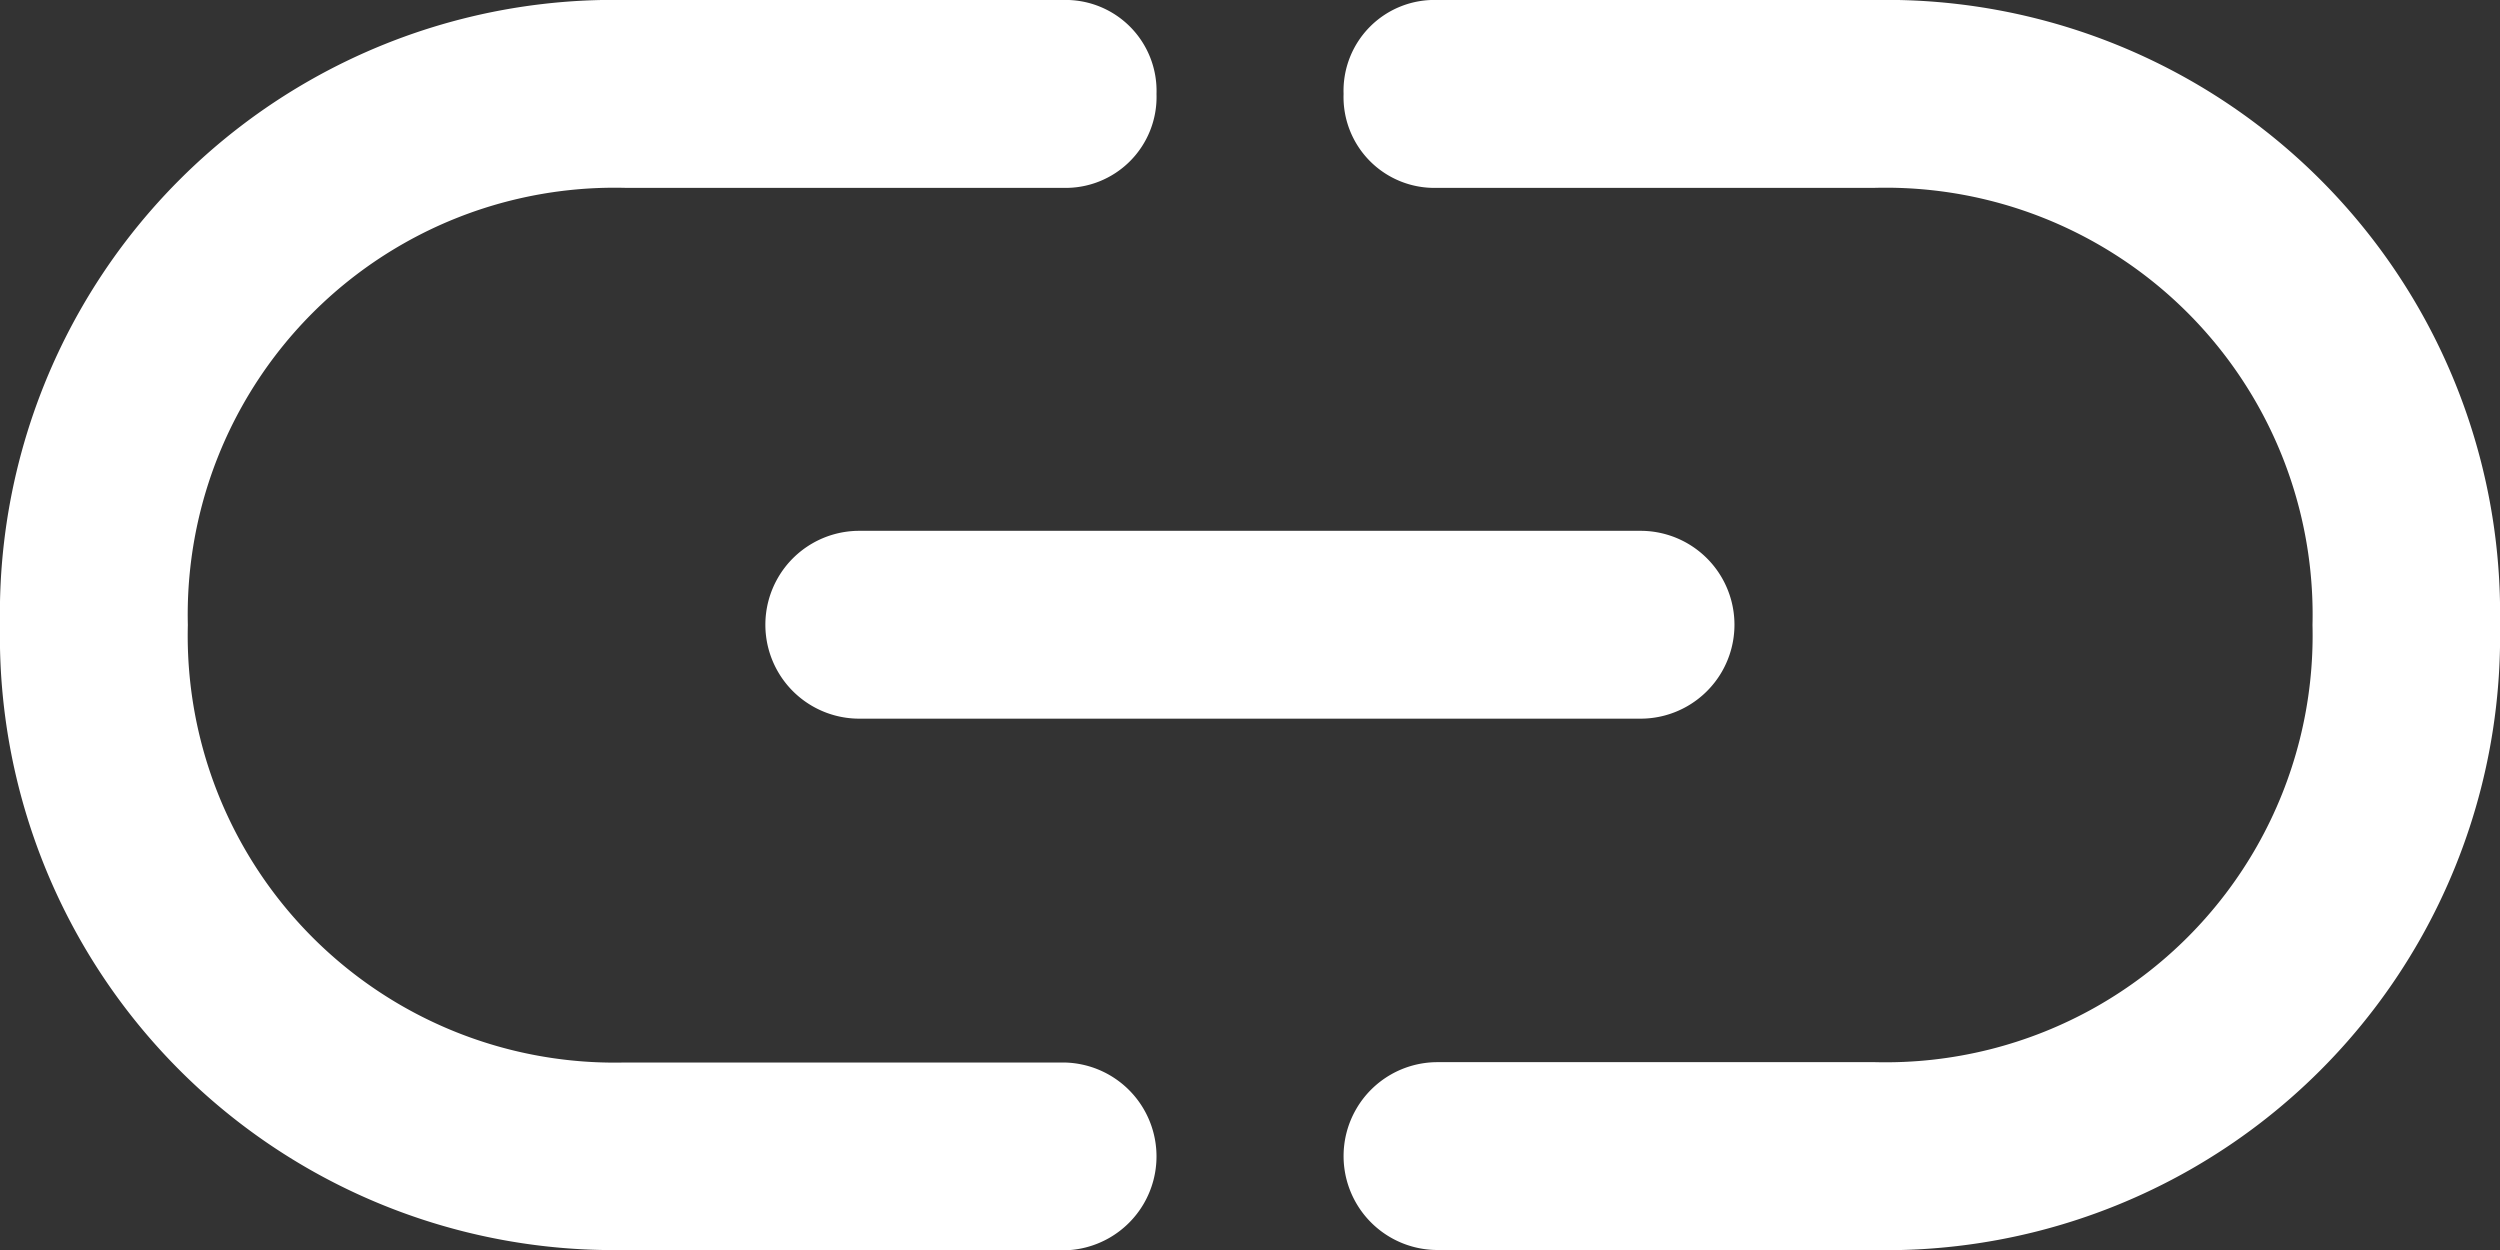
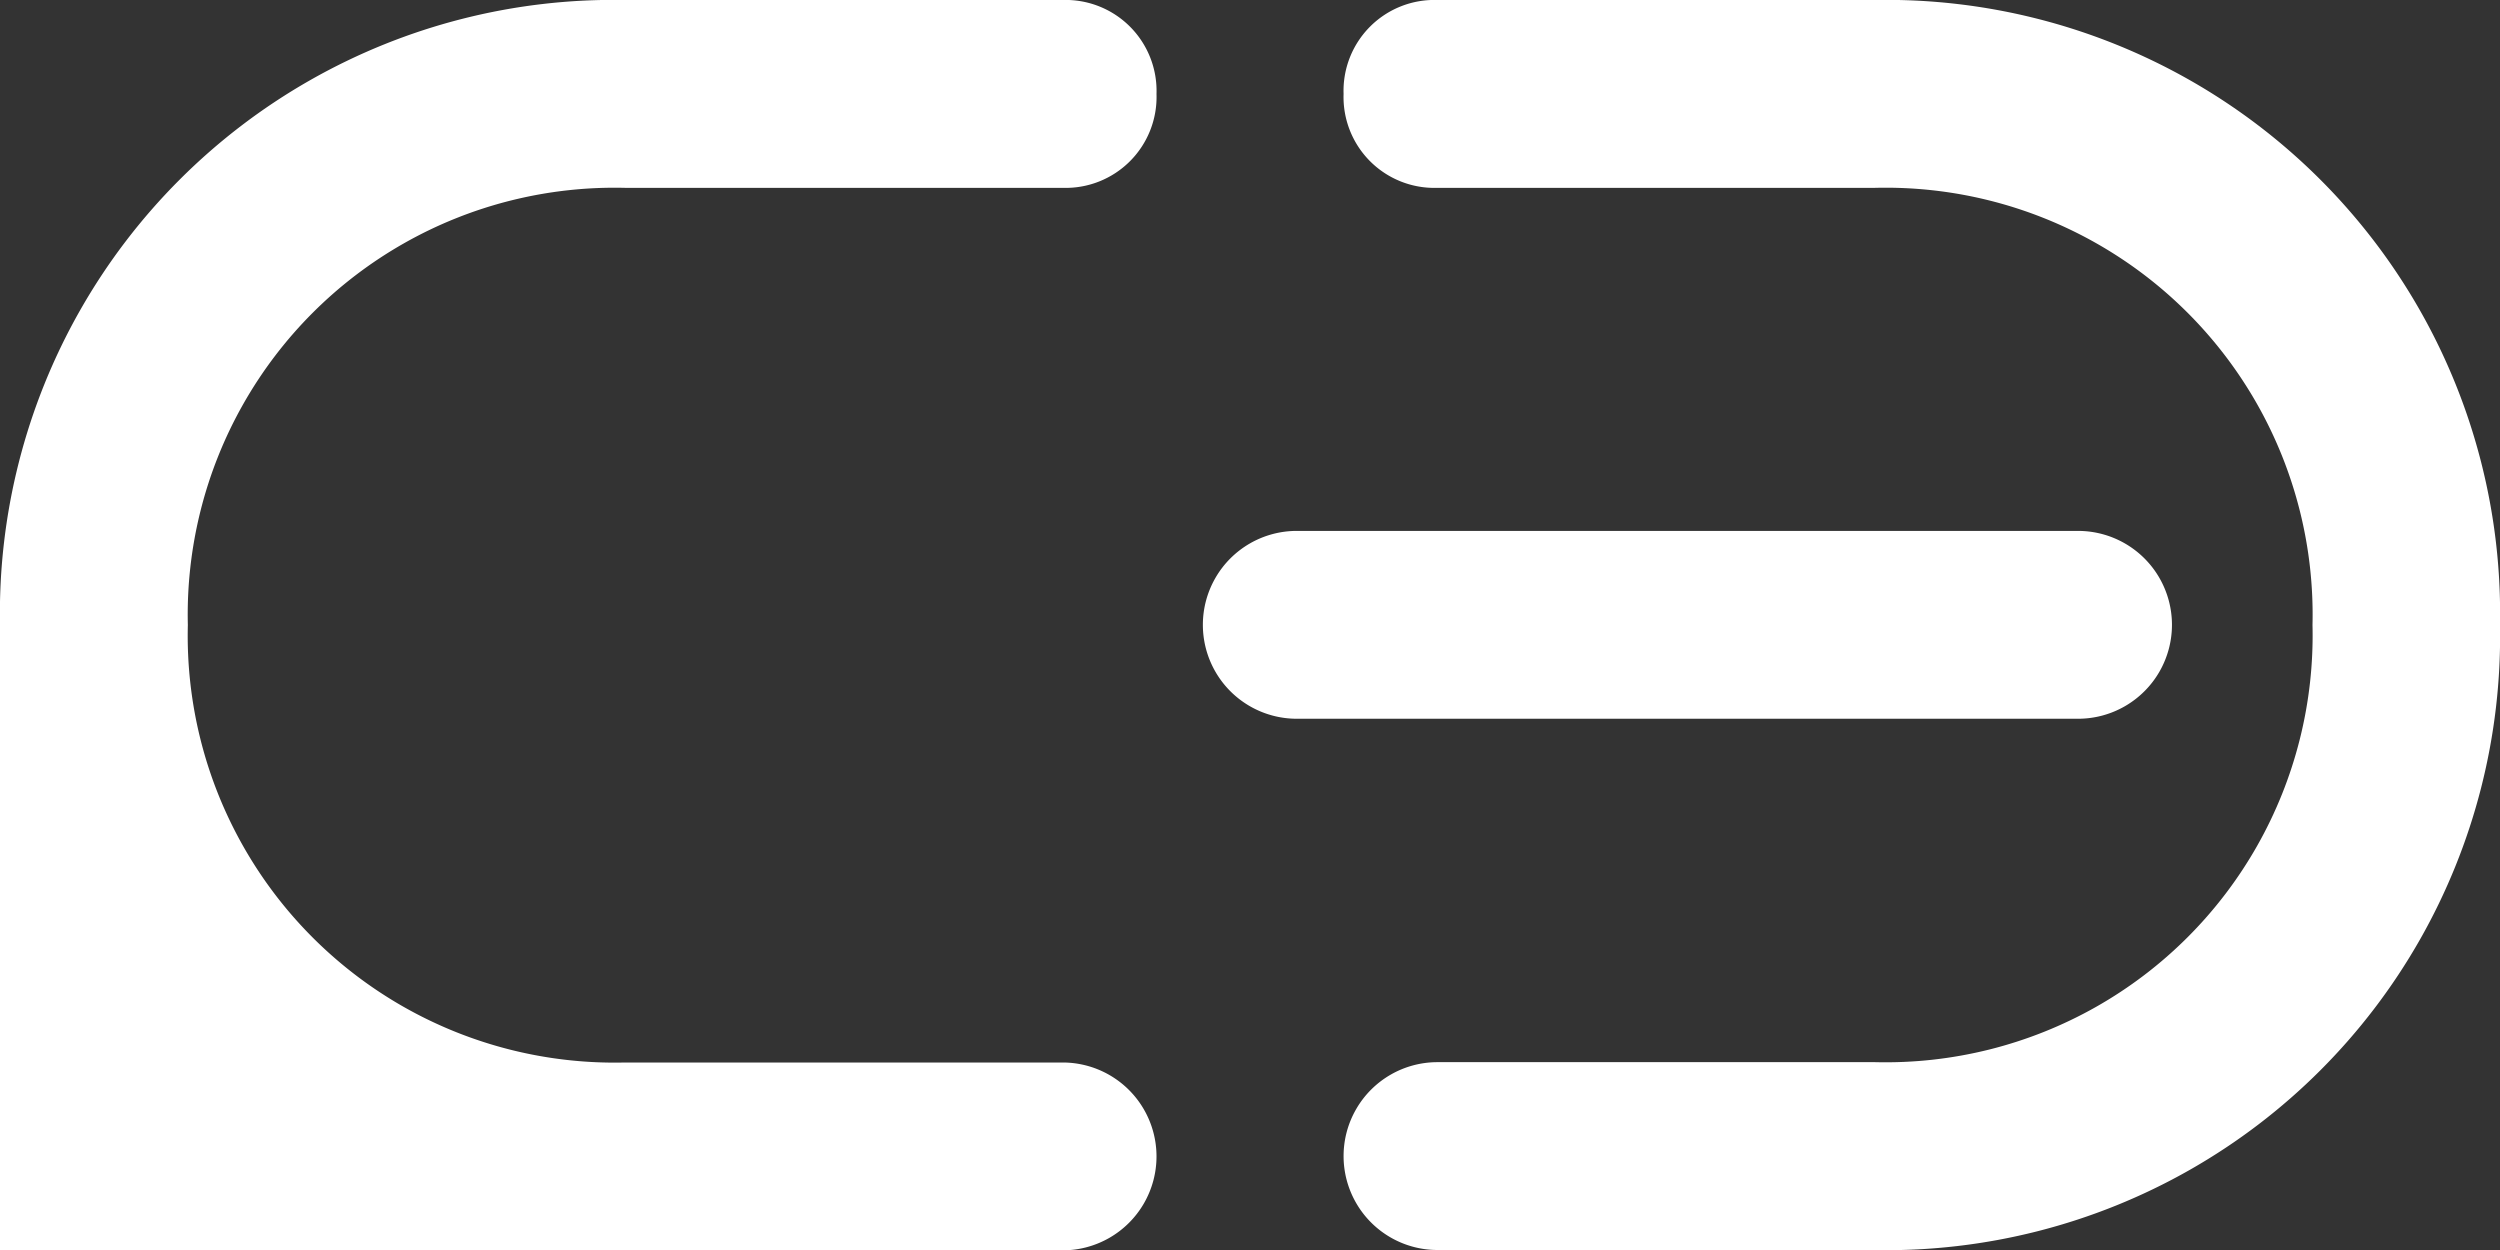
<svg xmlns="http://www.w3.org/2000/svg" width="29.28" height="14.64" viewBox="0 0 29.28 14.64">
  <rect x="0" y="0" width="29.28" height="14.64" fill="#333333" stroke="none" />
-   <path id="icon-link-white" d="M16.836,14.64a1.1,1.1,0,1,1,0-2.2H21.96A5,5,0,0,0,27.084,7.32,5,5,0,0,0,21.96,2.2H16.836a1.064,1.064,0,0,1-1.1-1.1,1.064,1.064,0,0,1,1.1-1.1H21.96a7.188,7.188,0,0,1,7.32,7.32,7.19,7.19,0,0,1-7.32,7.321Zm-9.517,0A7.19,7.19,0,0,1,0,7.32,7.188,7.188,0,0,1,7.32,0h5.125a1.065,1.065,0,0,1,1.1,1.1,1.065,1.065,0,0,1-1.1,1.1H7.32A5,5,0,0,0,2.2,7.32,5,5,0,0,0,7.32,12.444h5.125a1.1,1.1,0,1,1,0,2.2Zm2.745-6.223a1.1,1.1,0,1,1,0-2.2h9.15a1.1,1.1,0,1,1,0,2.2Z" fill="#fff" />
+   <path id="icon-link-white" d="M16.836,14.64a1.1,1.1,0,1,1,0-2.2H21.96A5,5,0,0,0,27.084,7.32,5,5,0,0,0,21.96,2.2H16.836a1.064,1.064,0,0,1-1.1-1.1,1.064,1.064,0,0,1,1.1-1.1H21.96a7.188,7.188,0,0,1,7.32,7.32,7.19,7.19,0,0,1-7.32,7.321m-9.517,0A7.19,7.19,0,0,1,0,7.32,7.188,7.188,0,0,1,7.32,0h5.125a1.065,1.065,0,0,1,1.1,1.1,1.065,1.065,0,0,1-1.1,1.1H7.32A5,5,0,0,0,2.2,7.32,5,5,0,0,0,7.32,12.444h5.125a1.1,1.1,0,1,1,0,2.2Zm2.745-6.223a1.1,1.1,0,1,1,0-2.2h9.15a1.1,1.1,0,1,1,0,2.2Z" fill="#fff" />
</svg>